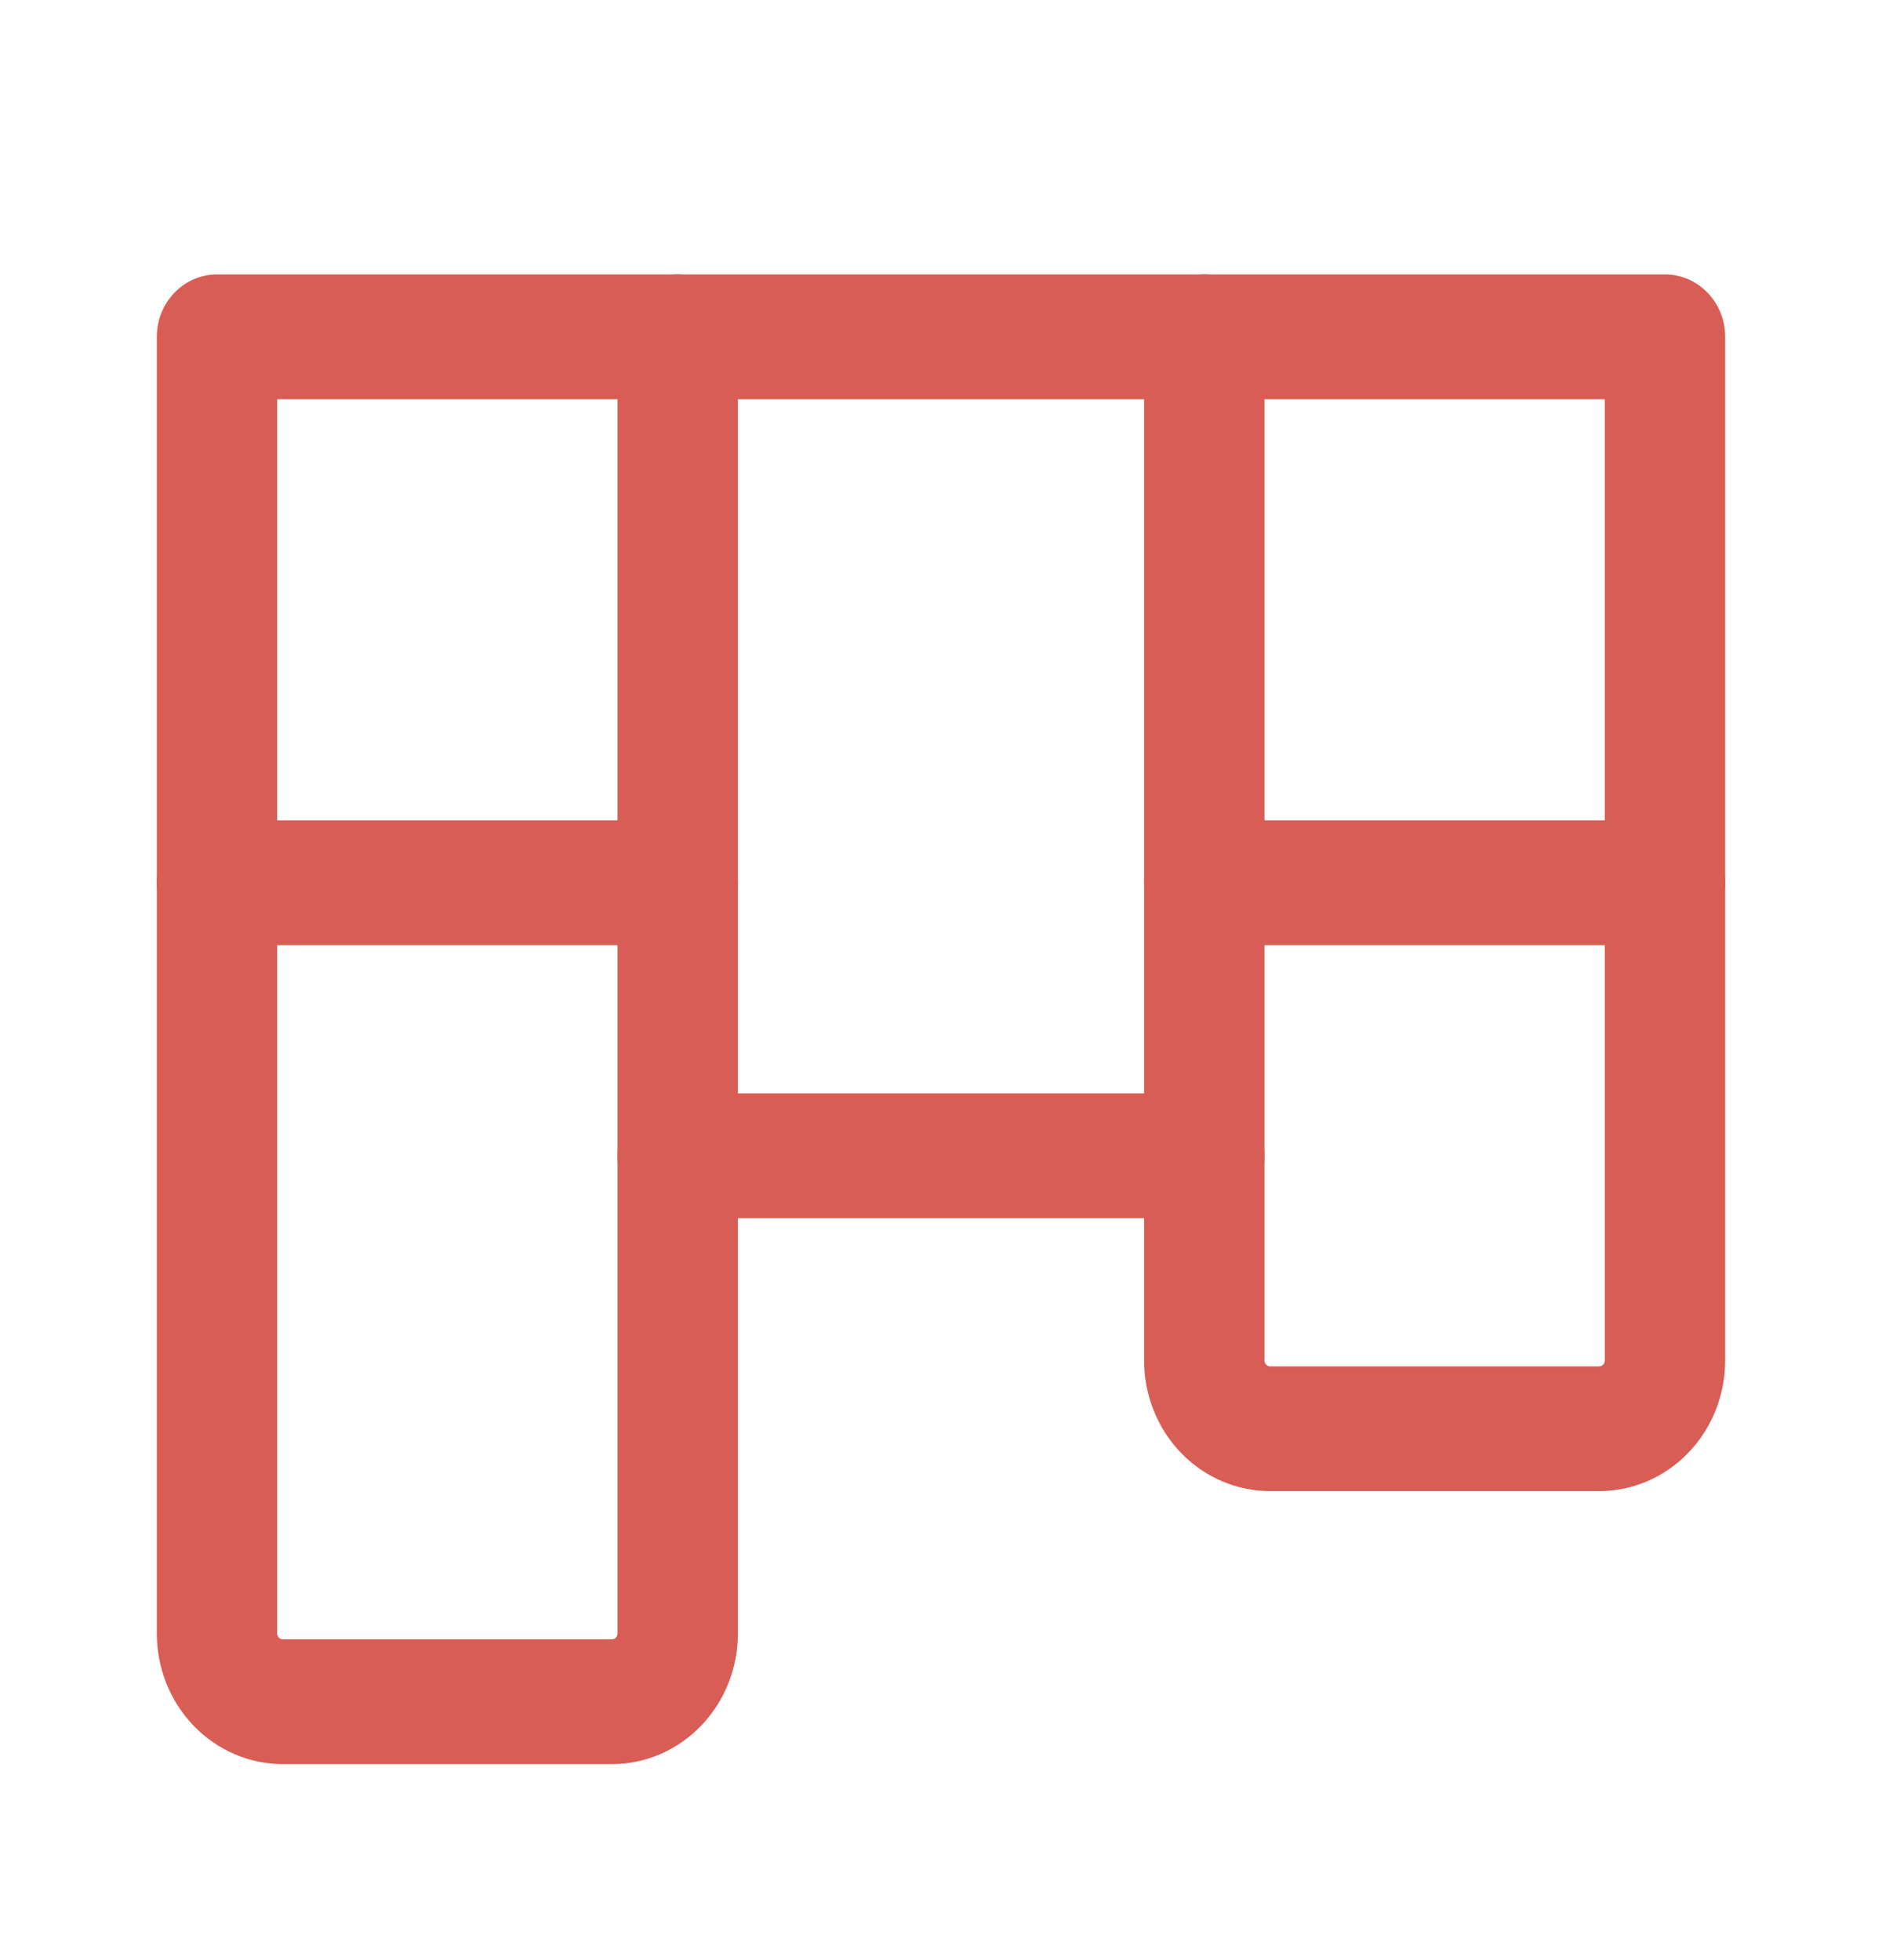
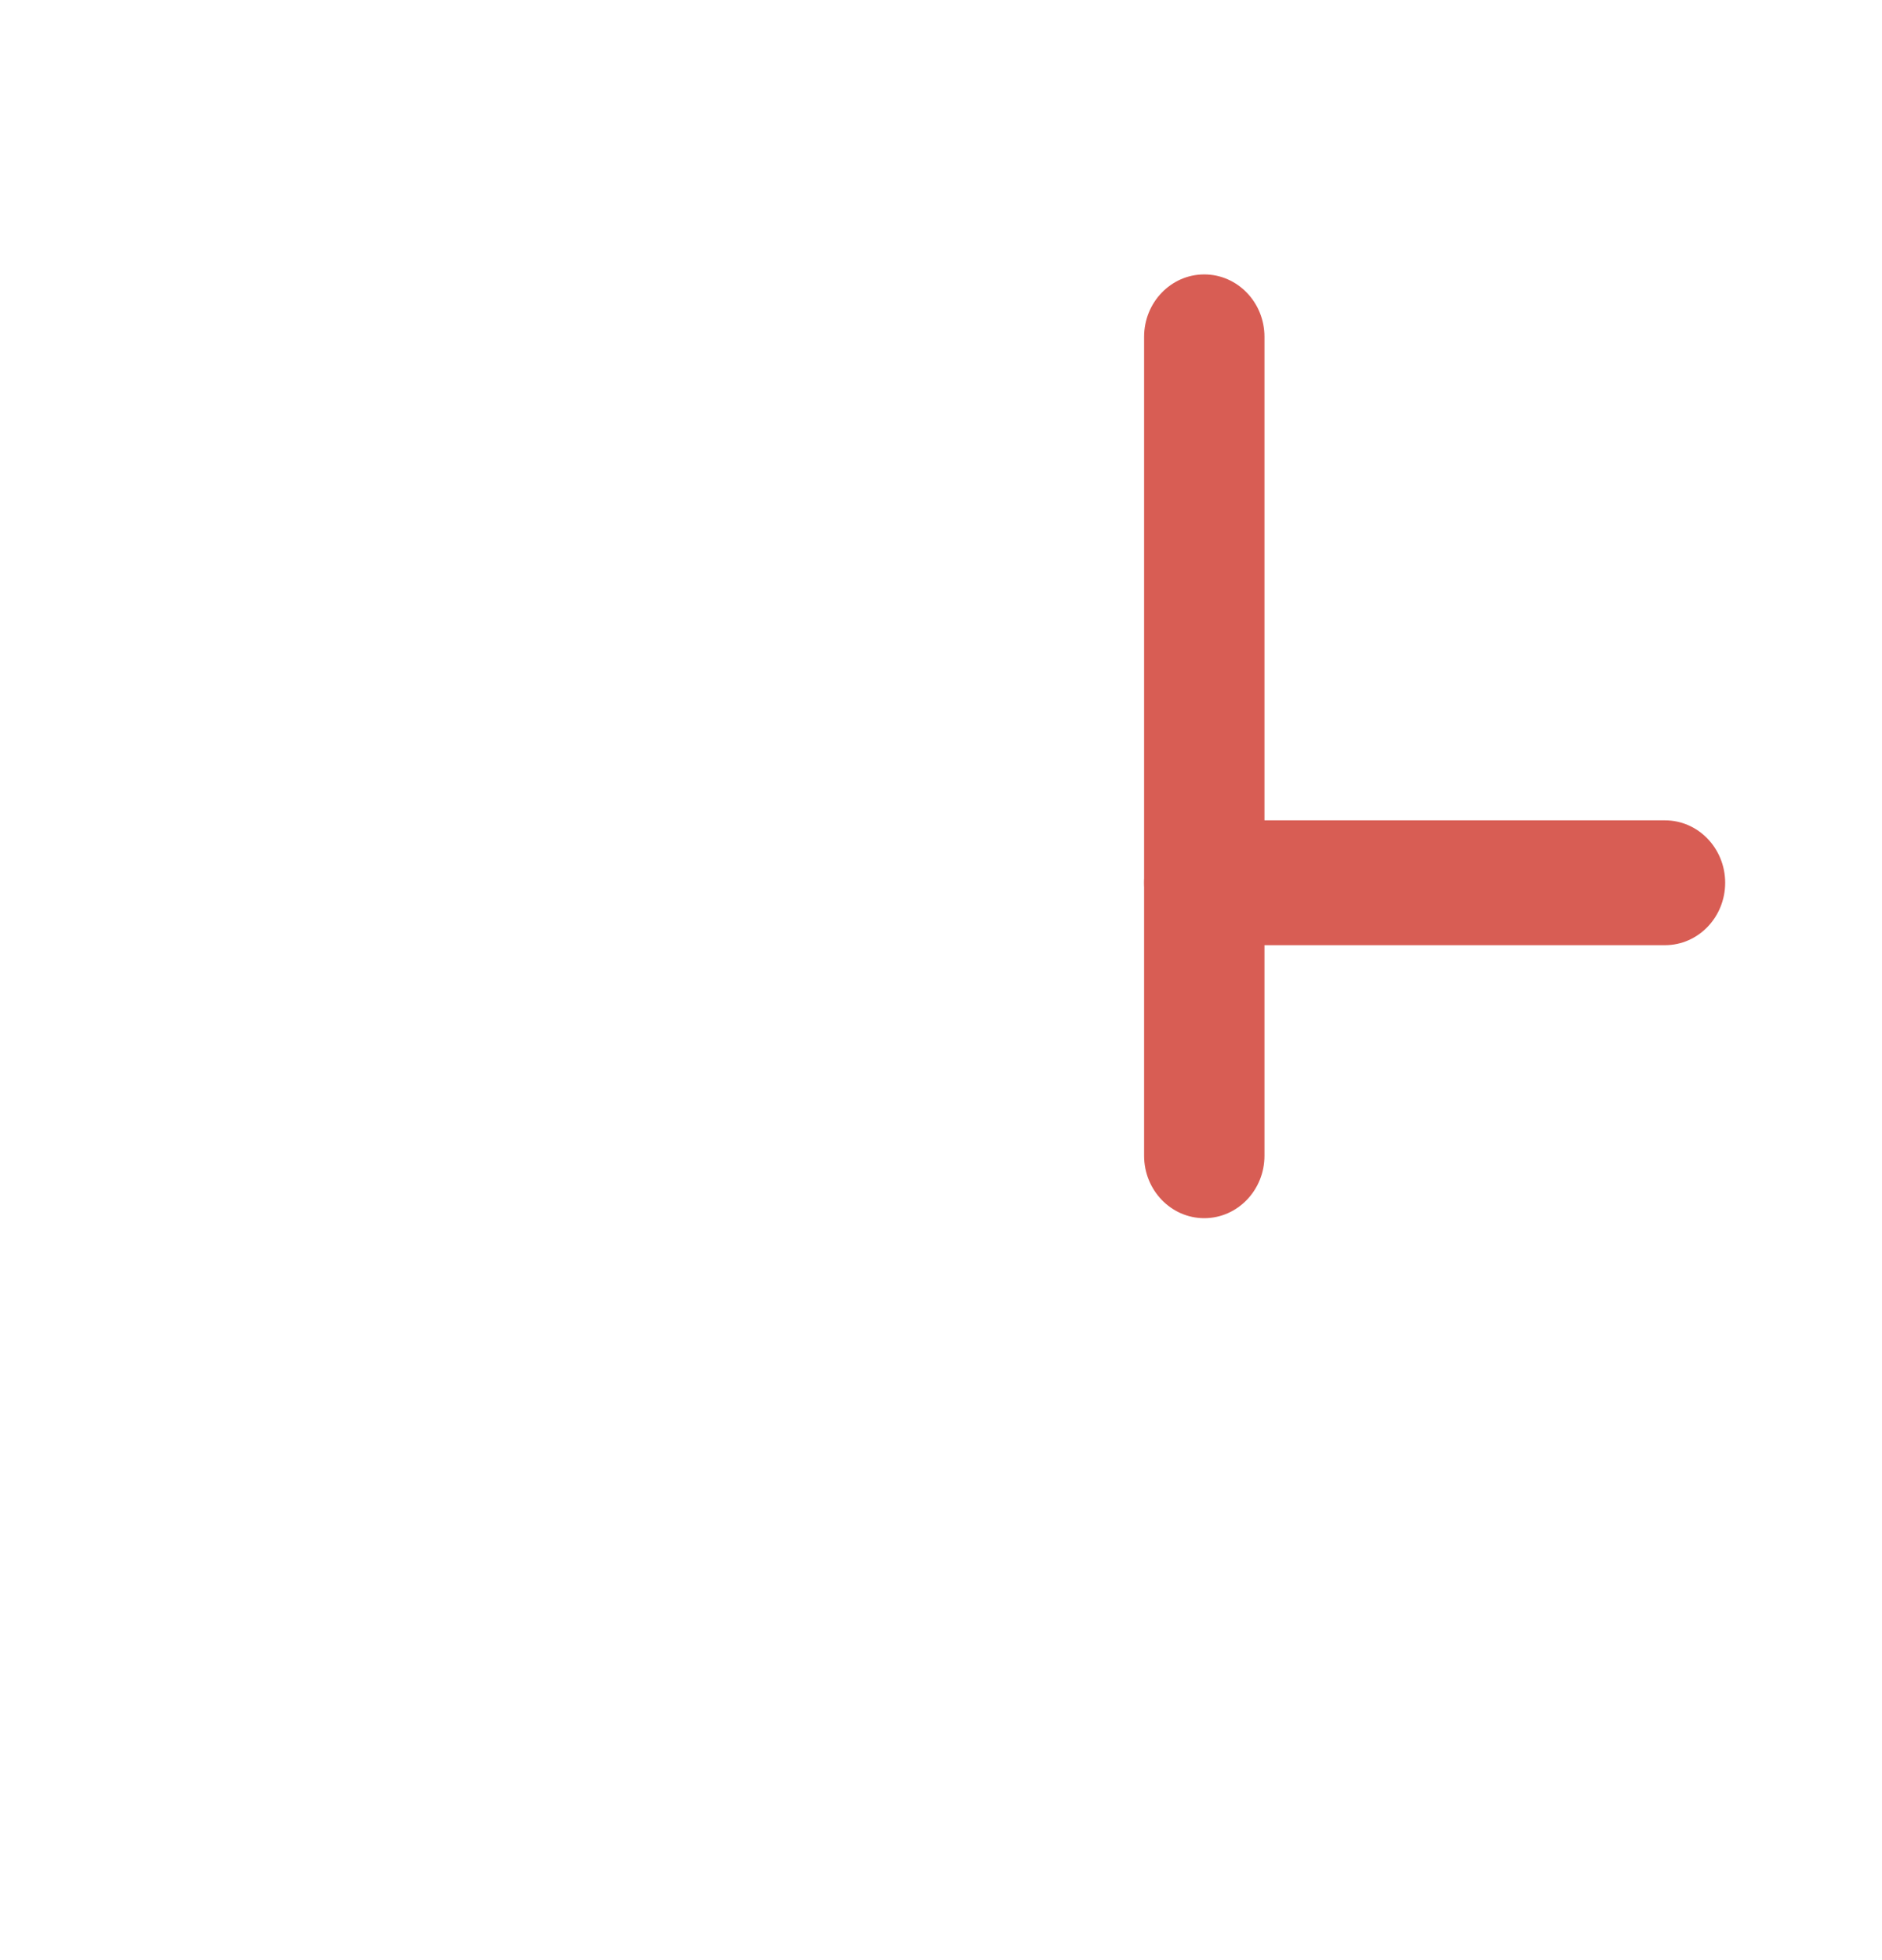
<svg xmlns="http://www.w3.org/2000/svg" width="24" height="25" viewBox="0 0 24 25" fill="none">
-   <path fill-rule="evenodd" clip-rule="evenodd" d="M2 4.296C2 3.856 2.344 3.5 2.767 3.5H21.233C21.656 3.5 22 3.856 22 4.296V17.352C22 17.794 21.831 18.218 21.529 18.53C21.228 18.843 20.819 19.018 20.393 19.018H16.197C15.771 19.018 15.362 18.843 15.06 18.53C14.759 18.218 14.59 17.794 14.59 17.352V15.537H9.41V20.834C9.41 21.276 9.241 21.7 8.939 22.012C8.638 22.325 8.229 22.5 7.803 22.5H3.607C3.181 22.5 2.772 22.325 2.471 22.012C2.169 21.7 2 21.276 2 20.834V4.296ZM3.535 5.092V20.834C3.535 20.854 3.542 20.872 3.556 20.887C3.569 20.901 3.588 20.908 3.607 20.908H7.803C7.822 20.908 7.841 20.901 7.854 20.887C7.868 20.872 7.875 20.854 7.875 20.834V14.741C7.875 14.301 8.219 13.945 8.643 13.945H15.357C15.781 13.945 16.125 14.301 16.125 14.741V17.352C16.125 17.372 16.132 17.391 16.146 17.405C16.159 17.419 16.178 17.427 16.197 17.427H20.393C20.412 17.427 20.431 17.419 20.444 17.405C20.458 17.391 20.465 17.372 20.465 17.352V5.092H3.535Z" fill="#D85D54" />
-   <path fill-rule="evenodd" clip-rule="evenodd" d="M2 11.259C2 10.82 2.344 10.463 2.767 10.463H8.643C9.066 10.463 9.41 10.82 9.41 11.259C9.41 11.699 9.066 12.055 8.643 12.055H2.767C2.344 12.055 2 11.699 2 11.259Z" fill="#D85D54" />
-   <path fill-rule="evenodd" clip-rule="evenodd" d="M8.643 3.5C9.066 3.5 9.41 3.856 9.41 4.296V14.741C9.41 15.18 9.066 15.537 8.643 15.537C8.219 15.537 7.875 15.18 7.875 14.741V4.296C7.875 3.856 8.219 3.5 8.643 3.5Z" fill="#D85D54" />
  <path fill-rule="evenodd" clip-rule="evenodd" d="M14.59 11.259C14.59 10.82 14.934 10.463 15.357 10.463H21.233C21.656 10.463 22 10.82 22 11.259C22 11.699 21.656 12.055 21.233 12.055H15.357C14.934 12.055 14.59 11.699 14.59 11.259Z" fill="#D85D54" />
  <path fill-rule="evenodd" clip-rule="evenodd" d="M15.357 3.5C15.781 3.5 16.125 3.856 16.125 4.296L16.125 14.741C16.125 15.18 15.781 15.537 15.357 15.537C14.934 15.537 14.59 15.18 14.59 14.741V4.296C14.59 3.856 14.934 3.5 15.357 3.5Z" fill="#D85D54" />
</svg>